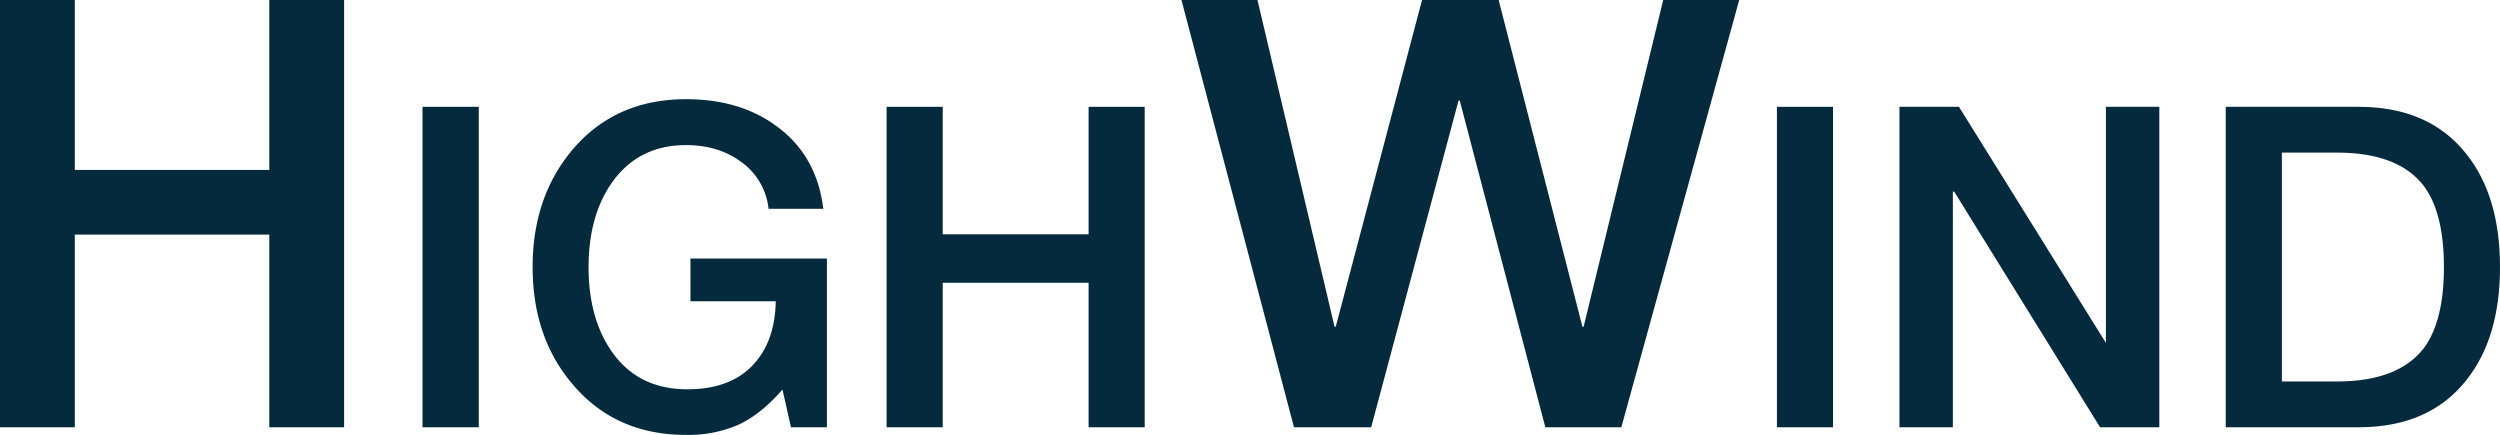
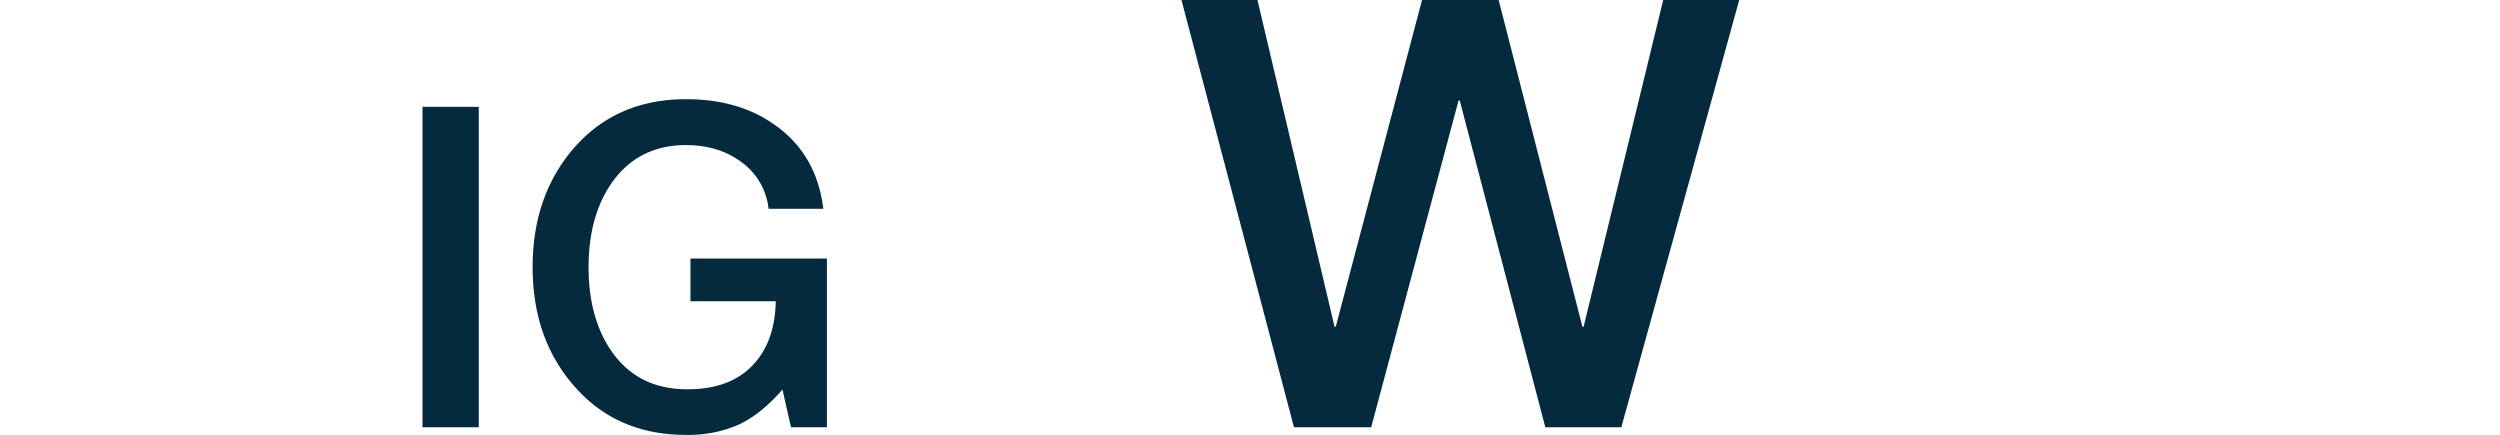
<svg xmlns="http://www.w3.org/2000/svg" id="Layer_2" data-name="Layer 2" viewBox="0 0 835.49 145.35">
  <defs>
    <style>.cls-1{fill:#052a3d;}</style>
  </defs>
  <title>logo-6</title>
-   <path class="cls-1" d="M0,143V.21H25V57H90V.21h25V143H90V78.61H25V143Z" transform="translate(0 -0.21)" />
  <path class="cls-1" d="M141.2,143V35.91H160V143Z" transform="translate(0 -0.21)" />
  <path class="cls-1" d="M276.35,86.61V143h-12l-2.85-12.6q-7.35,8.4-14.78,11.78a41.89,41.89,0,0,1-17.47,3.37q-23.4,0-37.65-16.65Q178,113.16,178,89.46t13.65-39.6q14.25-16.5,37.65-16.5,18.3,0,30.6,9.3Q273,52.41,275.15,70h-18.3a22.12,22.12,0,0,0-9.45-15.9q-7.5-5.4-18.15-5.4-16,0-24.9,12.75-7.65,11.1-7.65,28.05t7.65,28.05q8.7,12.6,24.9,12.75,14.25.15,22-7.72t8-21.68h-28.5V86.61Z" transform="translate(0 -0.21)" />
-   <path class="cls-1" d="M296.3,143V35.91h18.75v42.6H363.8V35.91h18.75V143H363.8V94.71H315.05V143Z" transform="translate(0 -0.21)" />
  <path class="cls-1" d="M432.44,143,394.84.21h25.4L446,109.41h.4L475.24.21h25.6l28,109.2h.4L555.84.21h25.4L541.84,143h-25.4l-28.6-109.2h-.4L458.24,143Z" transform="translate(0 -0.21)" />
-   <path class="cls-1" d="M593.84,143V35.91h18.75V143Z" transform="translate(0 -0.21)" />
-   <path class="cls-1" d="M634.79,143V35.91h19.89l49.11,78.9V35.91h17.85V143h-19.8L653.09,64.26h-.45V143Z" transform="translate(0 -0.21)" />
-   <path class="cls-1" d="M743.84,143V35.91h44.4q23.55,0,36,15.75,11.25,14.1,11.25,37.8t-11.25,37.8Q811.79,143,788.24,143Zm18.75-91.8v76.5H781q20.4,0,29-11.1,6.75-9,6.75-27.15T810,62.31q-8.55-11.1-29-11.1Z" transform="translate(0 -0.21)" />
</svg>